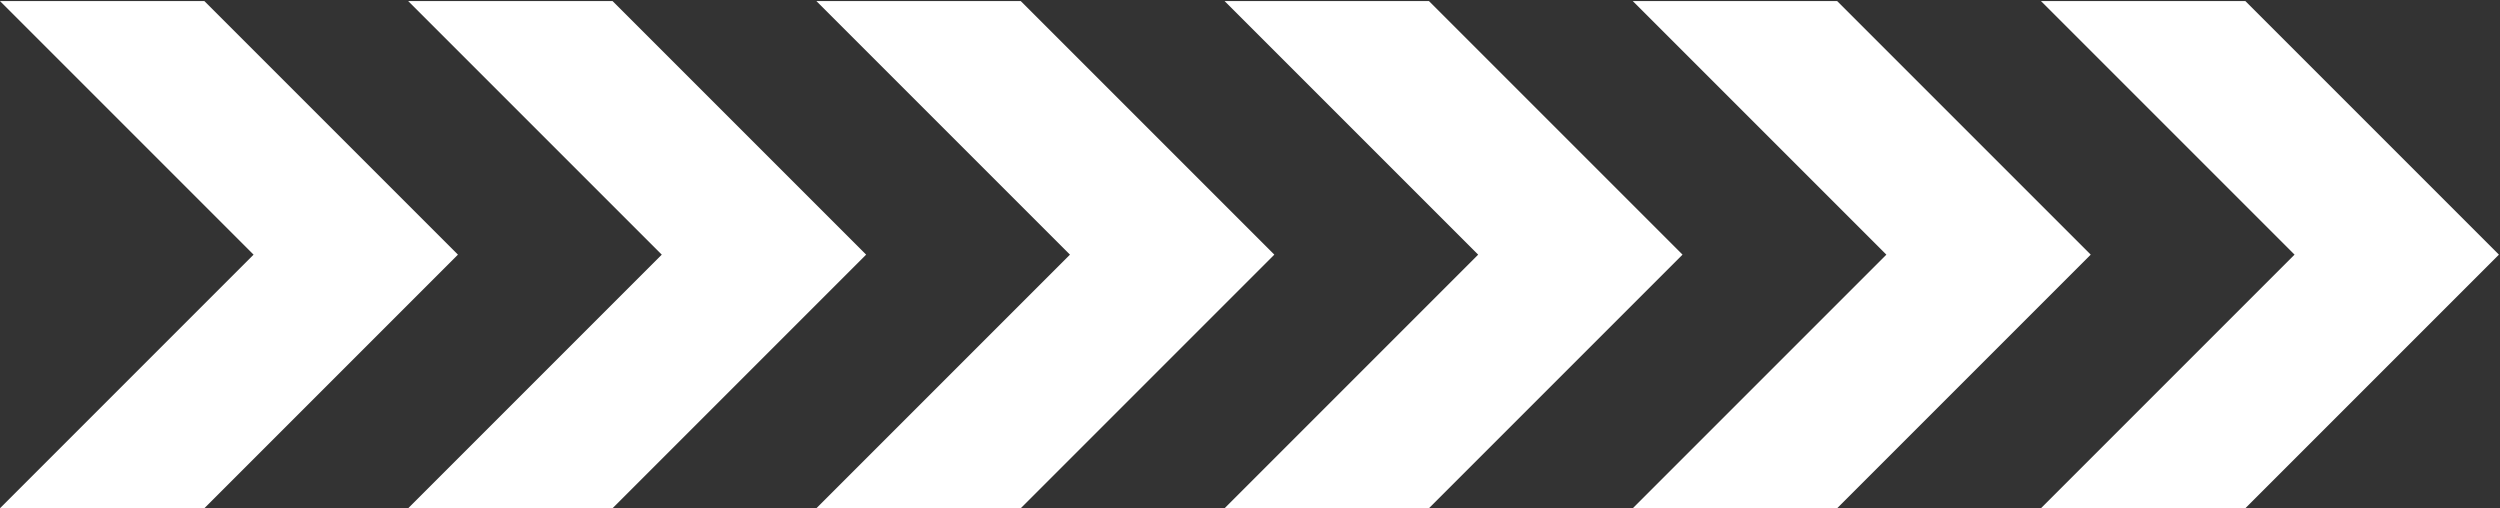
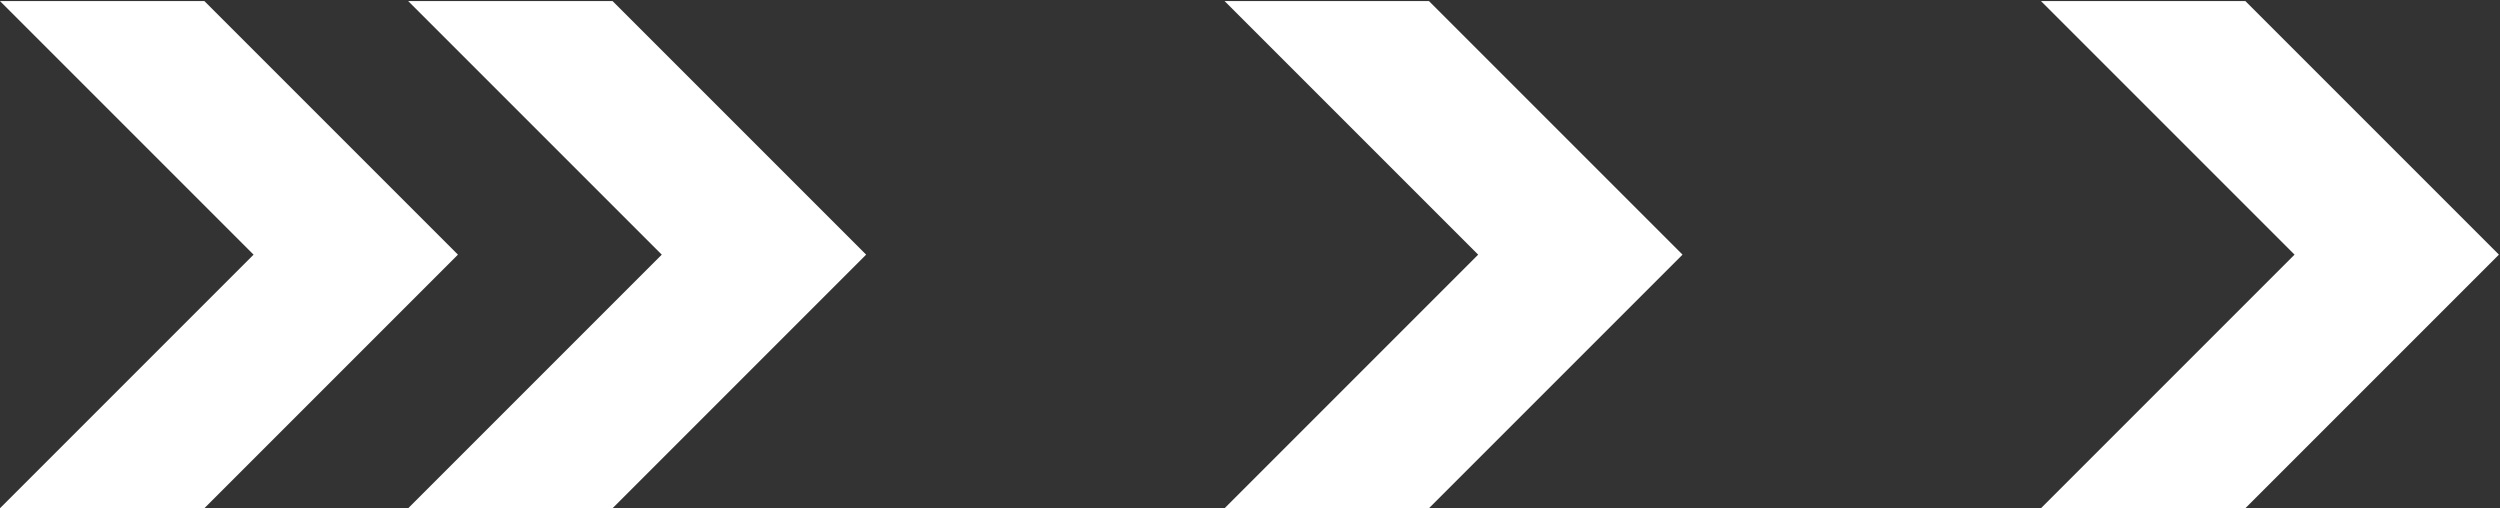
<svg xmlns="http://www.w3.org/2000/svg" width="1156" height="235" viewBox="0 0 1156 235" fill="none">
  <rect x="0" y="0" width="1156" height="235" fill="#333333" stroke="none" />
  <path d="M943.75 235L1061 117.75L943.75 0.5H1038.25L1155.5 117.75L1038.25 235H943.75Z" fill="white" />
-   <path d="M755 235L872.25 117.75L755 0.5H849.5L966.75 117.75L849.5 235H755Z" fill="white" />
-   <path d="M566.25 235L683.5 117.75L566.25 0.5H660.75L778 117.75L660.75 235H566.25Z" fill="white" />
-   <path d="M377.5 235L494.75 117.75L377.5 0.5H472L589.25 117.75L472 235H377.5Z" fill="white" />
+   <path d="M566.25 235L683.5 117.75L566.25 0.5H660.75L778 117.75L660.75 235H566.25" fill="white" />
  <path d="M188.75 235L306 117.75L188.75 0.5H283.25L400.5 117.75L283.25 235H188.75Z" fill="white" />
  <path d="M0 235L117.25 117.75L0 0.5H94.5L211.75 117.75L94.5 235H0Z" fill="white" />
</svg>